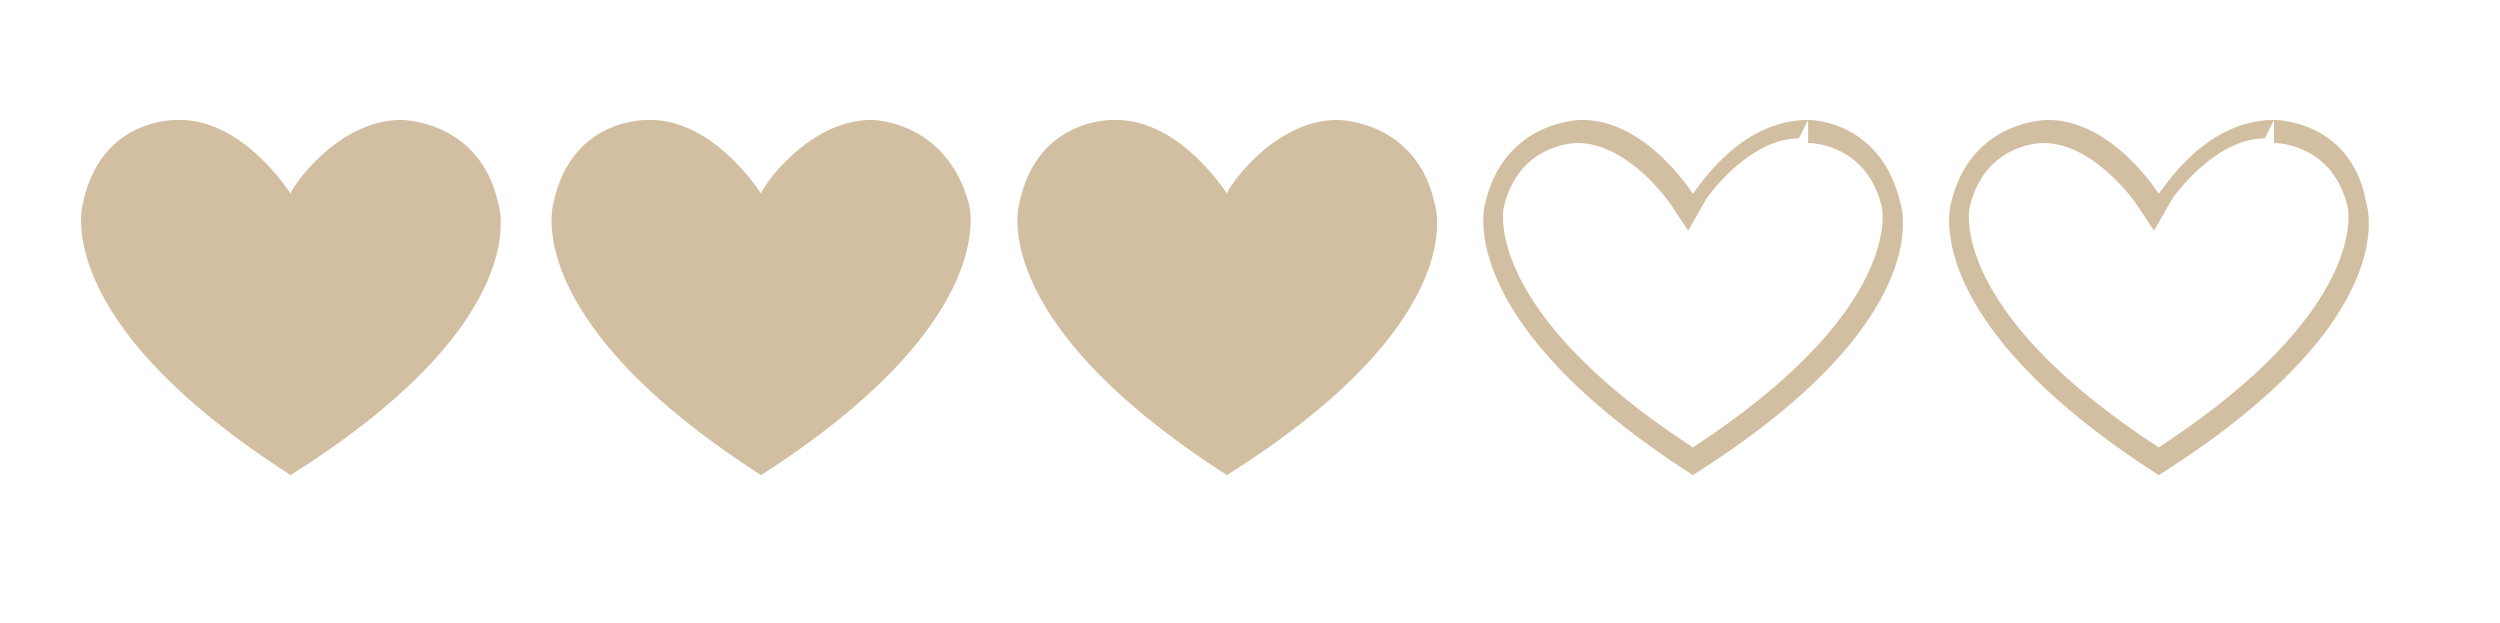
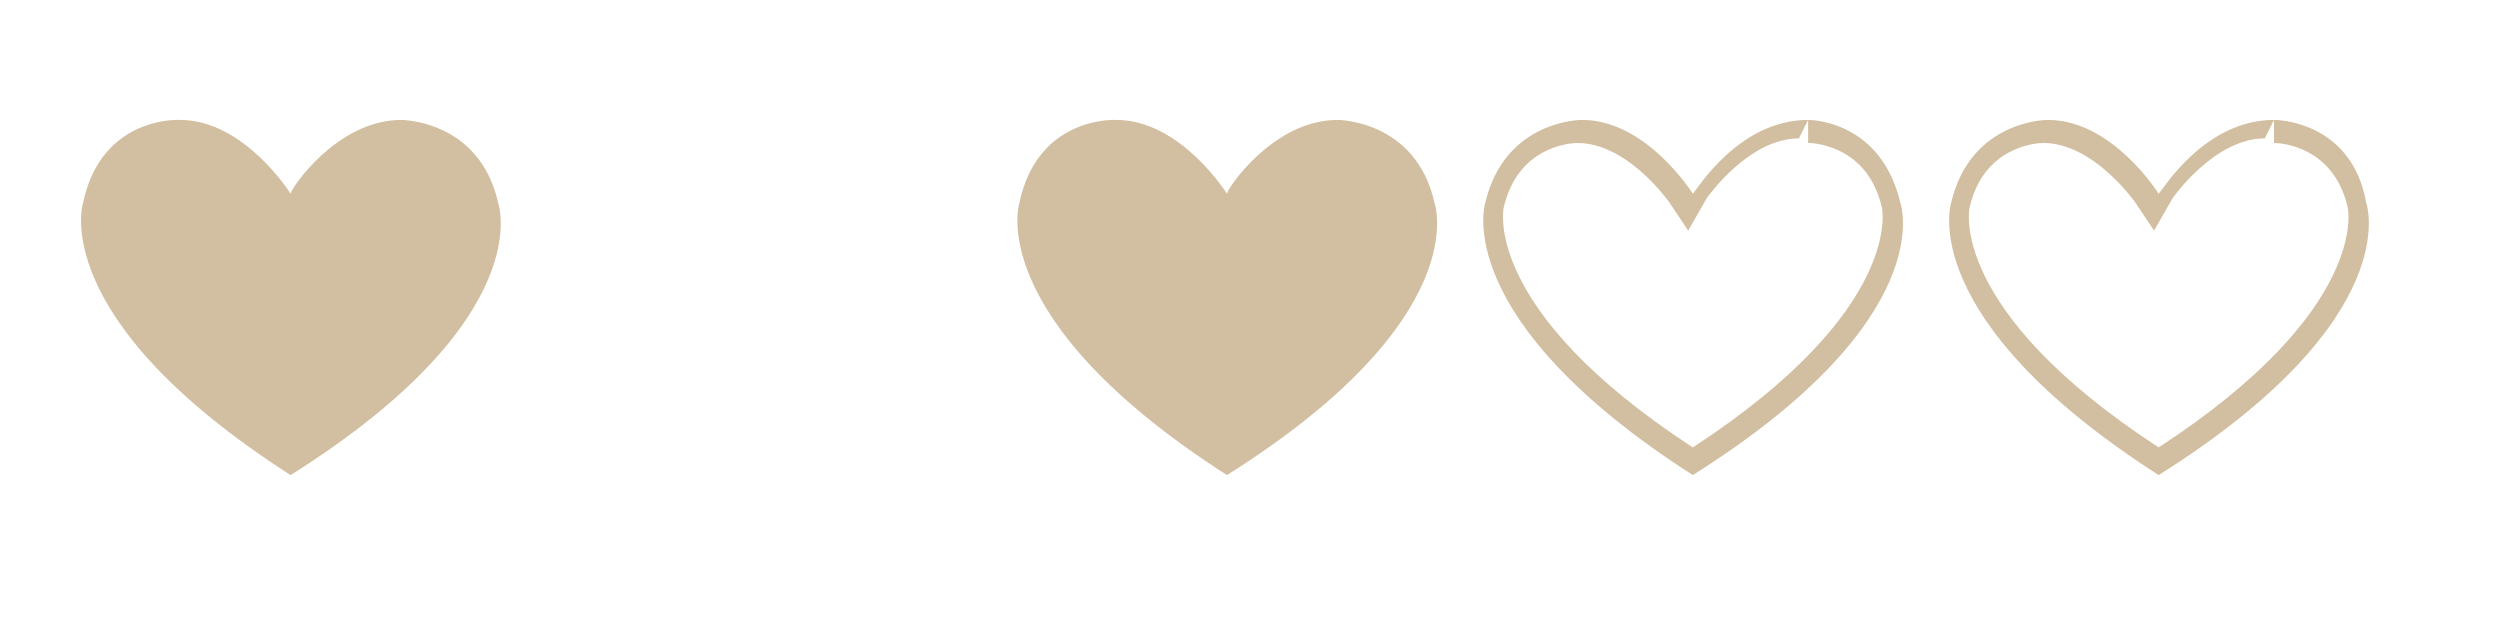
<svg xmlns="http://www.w3.org/2000/svg" version="1.1" id="Layer_1" x="0px" y="0px" viewBox="0 0 54.2 13.5" style="enable-background:new 0 0 54.2 13.5;" xml:space="preserve">
  <style type="text/css">
	.st0{fill:#D2BEA0;}
</style>
  <g>
    <path class="st0" d="M29,2.6c-1.4,0-2.4,1.5-2.4,1.6c0,0-1-1.6-2.4-1.6c0,0-1.7-0.1-2.1,1.8c0,0-0.8,2.5,4.5,5.9v0c0,0,0,0,0,0   c0,0,0,0,0,0l0,0c5.4-3.4,4.5-5.9,4.5-5.9C30.7,2.6,29,2.6,29,2.6z" />
  </g>
  <g>
-     <path class="st0" d="M18.9,2.6c-1.4,0-2.4,1.5-2.4,1.6c0,0-1-1.6-2.4-1.6c0,0-1.7-0.1-2.1,1.8c0,0-0.8,2.5,4.5,5.9v0c0,0,0,0,0,0   c0,0,0,0,0,0l0,0C21.8,6.9,21,4.4,21,4.4C20.5,2.6,18.9,2.6,18.9,2.6z" />
-   </g>
+     </g>
  <g>
    <path class="st0" d="M8.7,2.6c-1.4,0-2.4,1.5-2.4,1.6c0,0-1-1.6-2.4-1.6c0,0-1.7-0.1-2.1,1.8c0,0-0.8,2.5,4.5,5.9v0c0,0,0,0,0,0   c0,0,0,0,0,0l0,0c5.4-3.4,4.5-5.9,4.5-5.9C10.4,2.6,8.7,2.6,8.7,2.6z" />
  </g>
  <g>
    <g>
      <path class="st0" d="M39.2,2.6v0.5c0.2,0,1.3,0.1,1.6,1.4c0,0,0.5,2.2-4.1,5.2c-4.6-3-4.1-5.2-4.1-5.2c0.3-1.3,1.4-1.4,1.6-1.4    c0,0,0,0,0,0c1.1,0,2,1.3,2,1.3l0.4,0.6l0.4-0.7c0,0,0.9-1.3,2-1.3L39.2,2.6 M39.2,2.6C39.2,2.6,39.2,2.6,39.2,2.6    C39.1,2.6,39.1,2.6,39.2,2.6c-1.5,0-2.4,1.5-2.5,1.6c0,0-1-1.6-2.4-1.6c0,0,0,0,0,0c0,0,0,0,0,0c-0.2,0-1.7,0.1-2.1,1.8    c0,0-0.8,2.5,4.5,5.9v0c0,0,0,0,0,0c0,0,0,0,0,0l0,0c5.4-3.4,4.5-5.9,4.5-5.9C40.8,2.7,39.4,2.6,39.2,2.6L39.2,2.6z" />
    </g>
  </g>
  <g>
    <g>
      <path class="st0" d="M49.3,2.6v0.5c0.2,0,1.3,0.1,1.6,1.4c0,0,0.5,2.2-4.1,5.2c-4.6-3-4.1-5.2-4.1-5.2c0.3-1.3,1.4-1.4,1.6-1.4    c0,0,0,0,0,0c1.1,0,2,1.3,2,1.3l0.4,0.6l0.4-0.7c0,0,0.9-1.3,2-1.3L49.3,2.6 M49.3,2.6C49.3,2.6,49.3,2.6,49.3,2.6    C49.3,2.6,49.3,2.6,49.3,2.6c-1.5,0-2.4,1.5-2.5,1.6c0,0-1-1.6-2.4-1.6c0,0,0,0,0,0c0,0,0,0,0,0c-0.2,0-1.7,0.1-2.1,1.8    c0,0-0.8,2.5,4.5,5.9v0c0,0,0,0,0,0c0,0,0,0,0,0l0,0c5.4-3.4,4.5-5.9,4.5-5.9C51,2.7,49.5,2.6,49.3,2.6L49.3,2.6z" />
    </g>
  </g>
</svg>